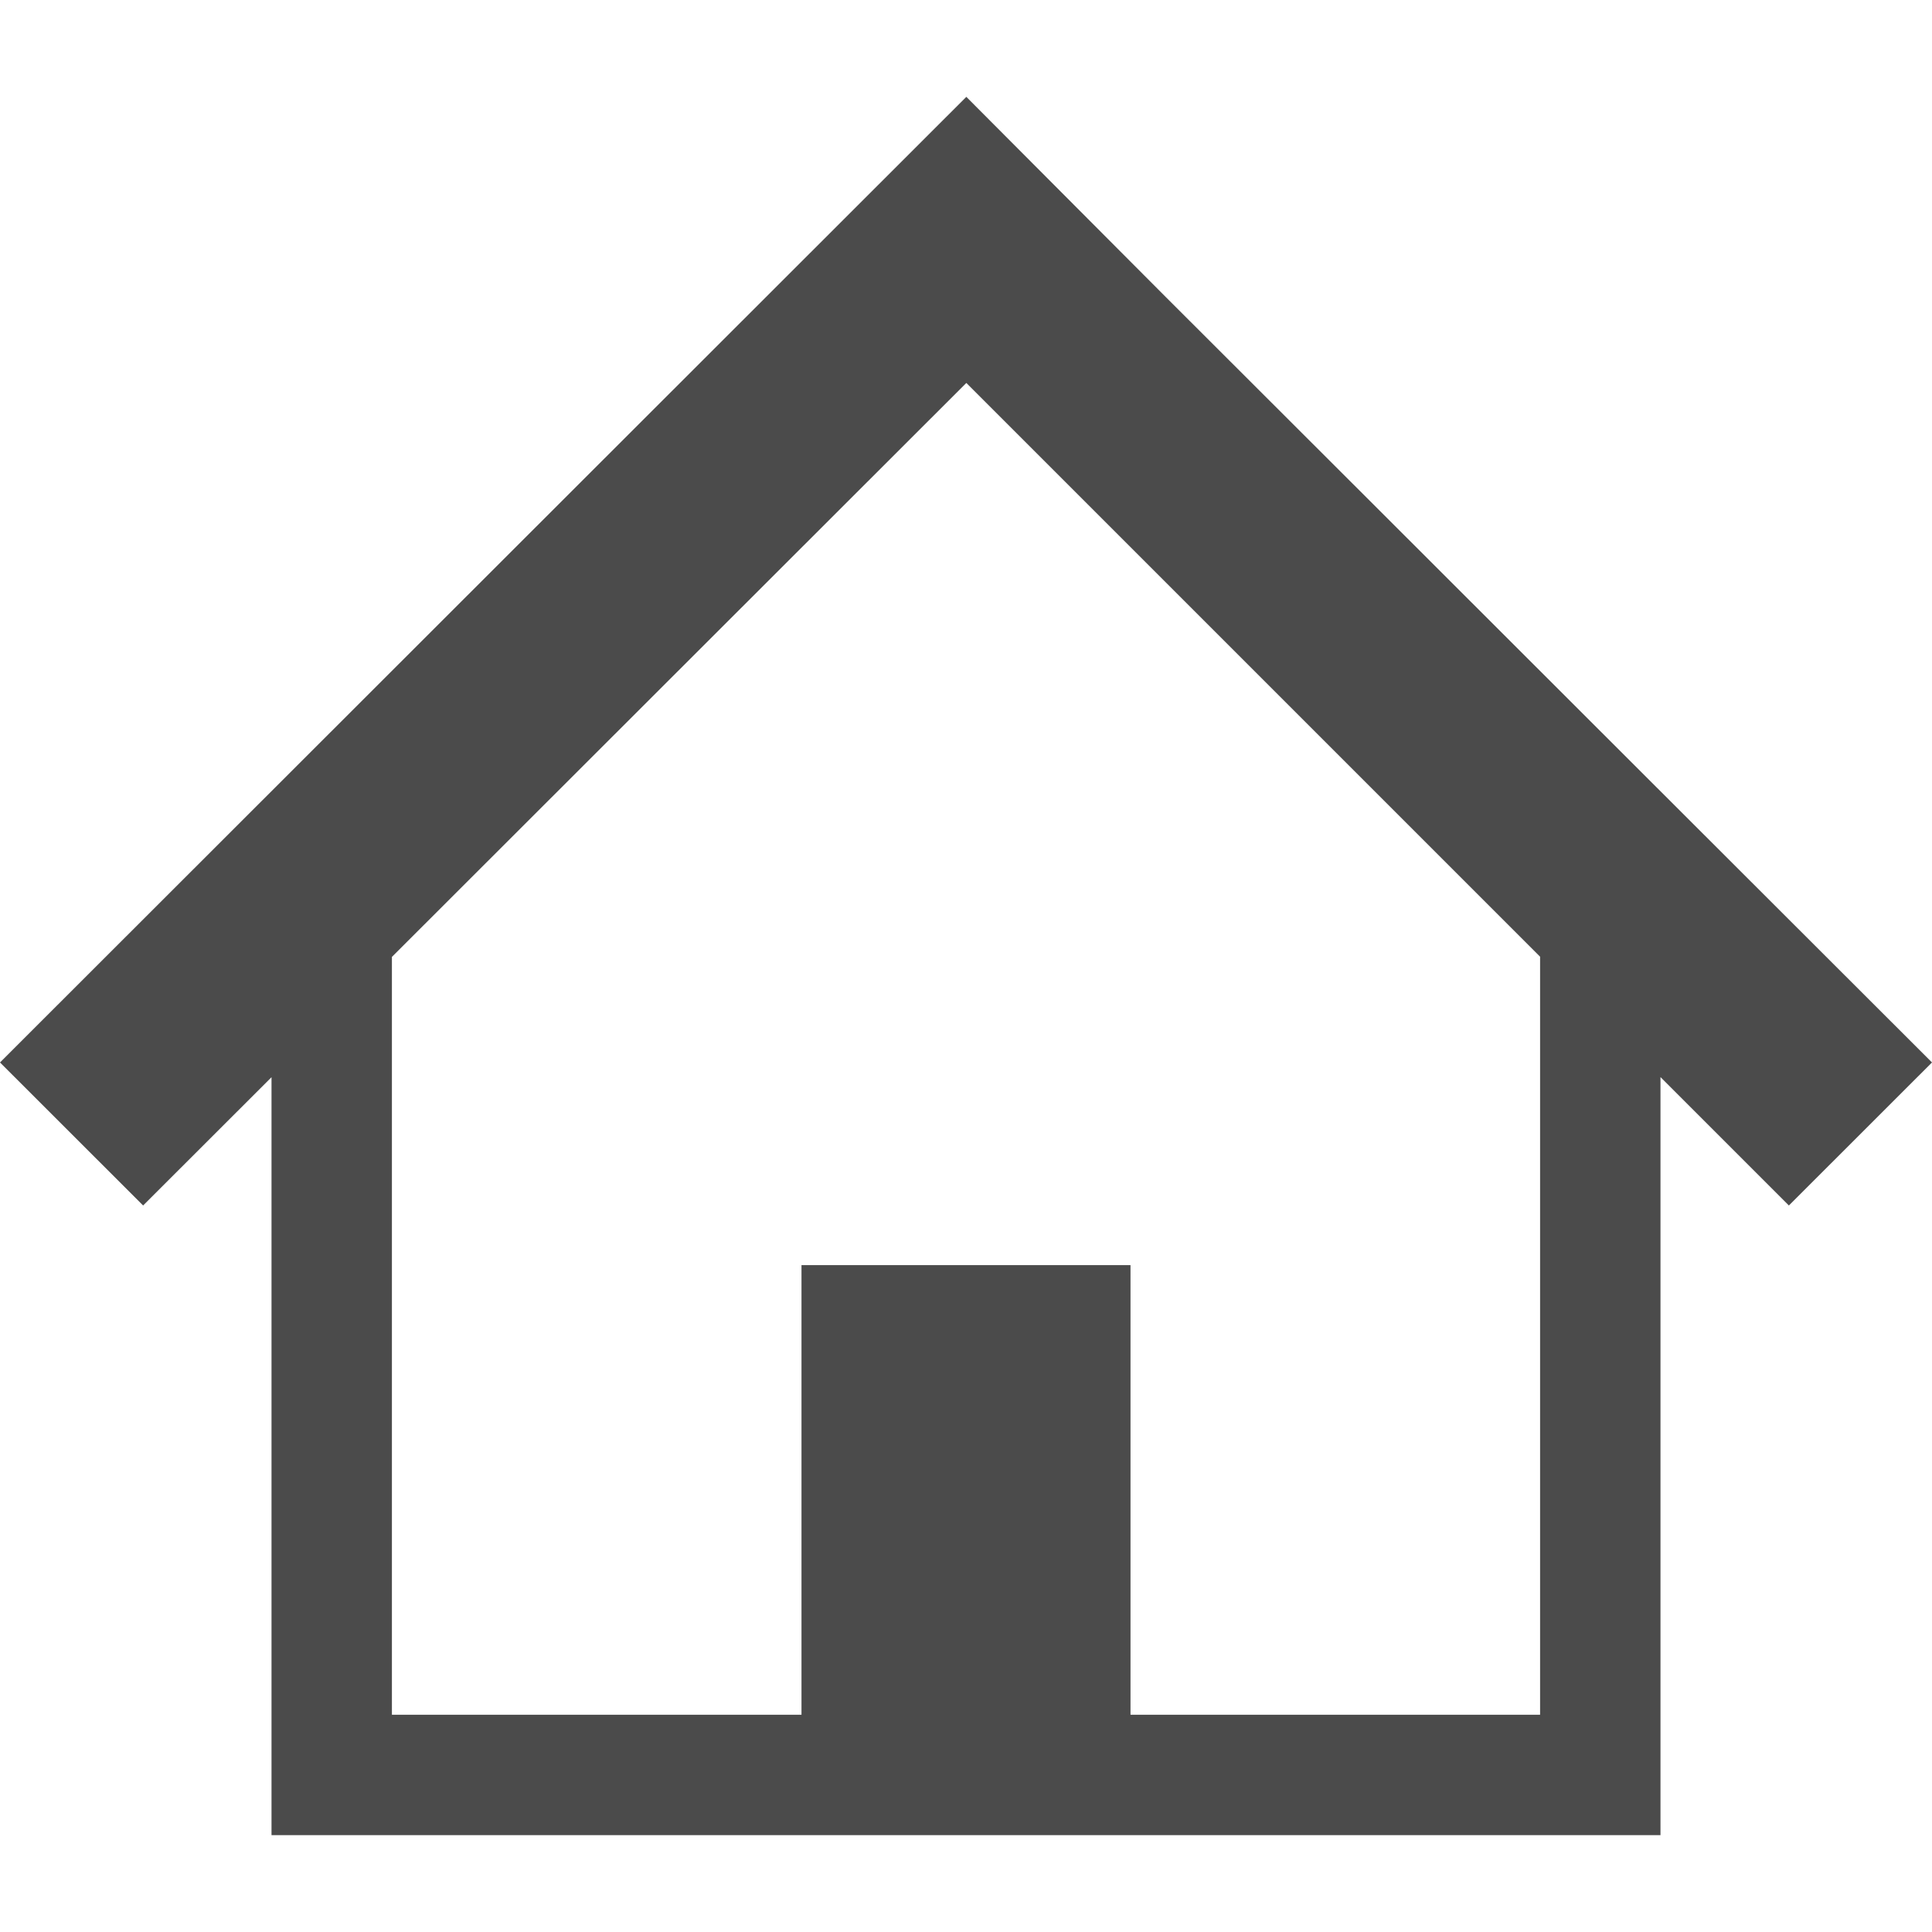
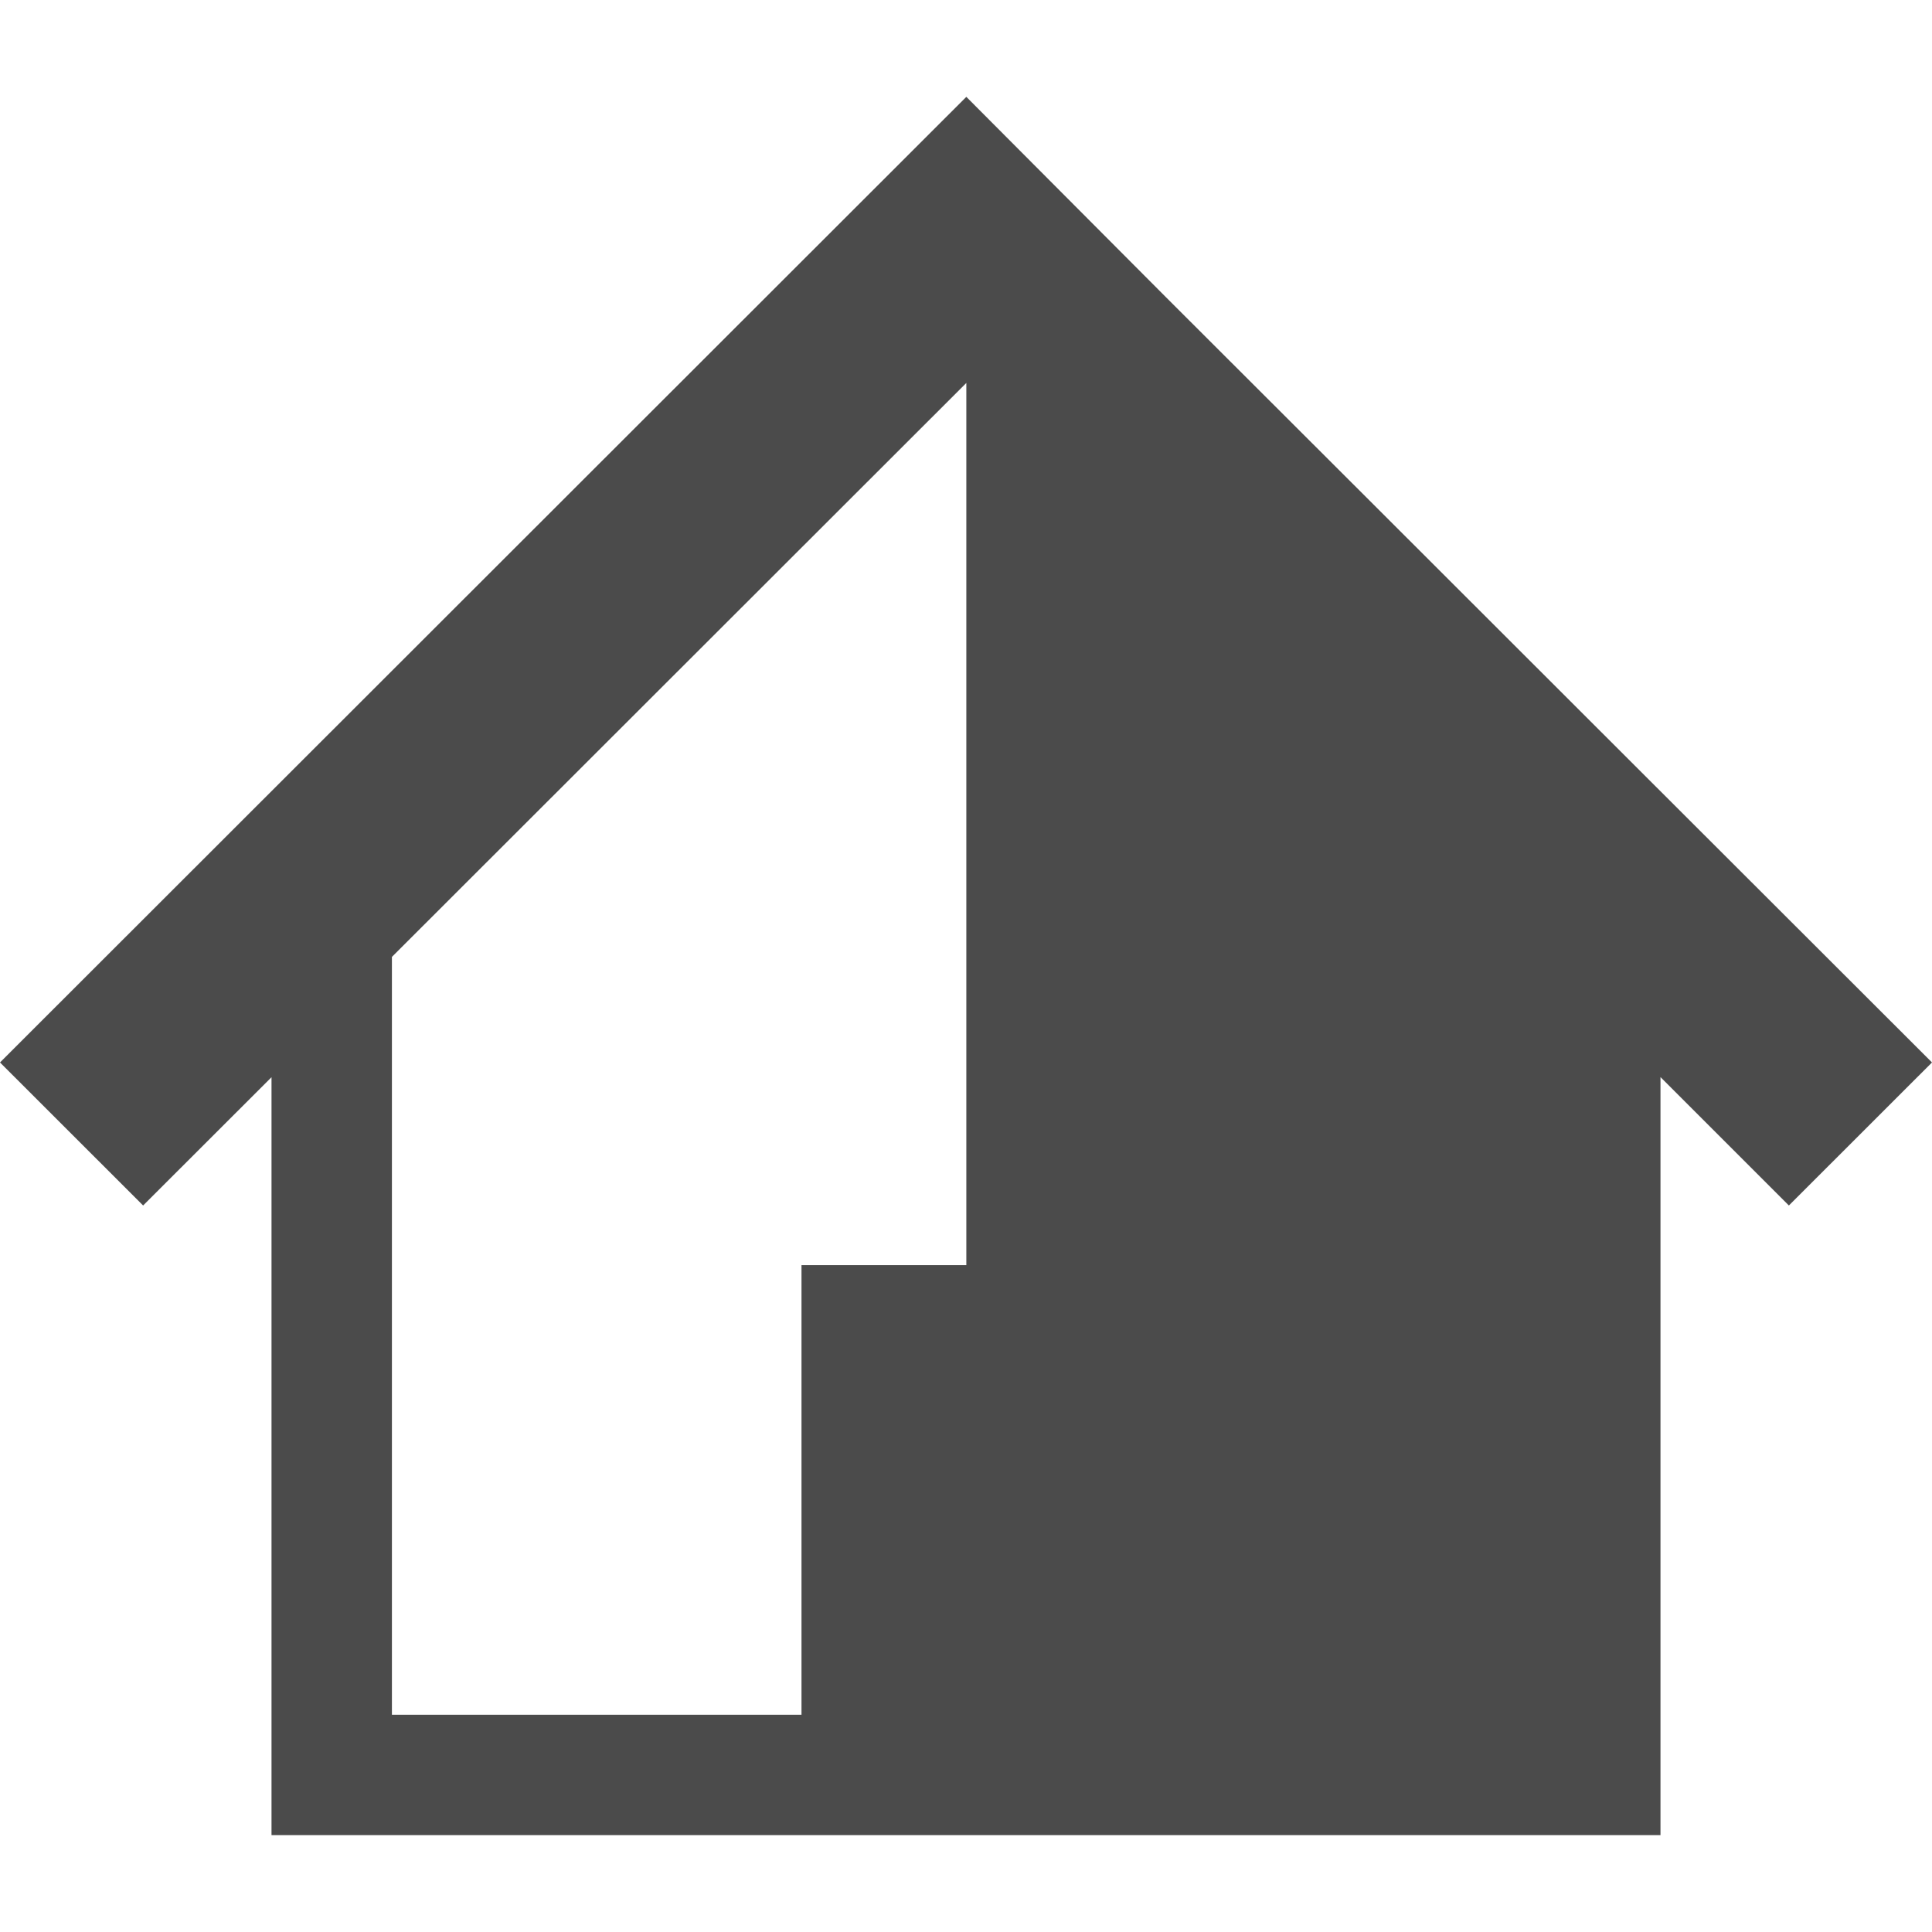
<svg xmlns="http://www.w3.org/2000/svg" version="1.1" id="_x32_" x="0px" y="0px" viewBox="0 0 512 512" style="width: 32px; height: 32px; opacity: 1;" xml:space="preserve">
  <style type="text/css">
	.st0{fill:#4B4B4B;}
</style>
  <g>
-     <path class="st0" d="M433.198,202.846l-69.291-69.236l-54.996-54.926l-52.823-53.018L0,281.562l37.928,37.905l34.026-33.995v200.86   h150.257h67.577h150.257V285.442l34.026,34.026L512,281.562L433.198,202.846z M408.139,454.426H299.595V335.265h-87.191v119.161   H103.862V253.589l152.227-152.103l152.05,152.049V454.426z" style="fill: rgb(75, 75, 75);" />
+     <path class="st0" d="M433.198,202.846l-69.291-69.236l-54.996-54.926l-52.823-53.018L0,281.562l37.928,37.905l34.026-33.995v200.86   h150.257h67.577h150.257V285.442l34.026,34.026L512,281.562L433.198,202.846z M408.139,454.426H299.595V335.265h-87.191v119.161   H103.862V253.589l152.227-152.103V454.426z" style="fill: rgb(75, 75, 75);" />
  </g>
</svg>